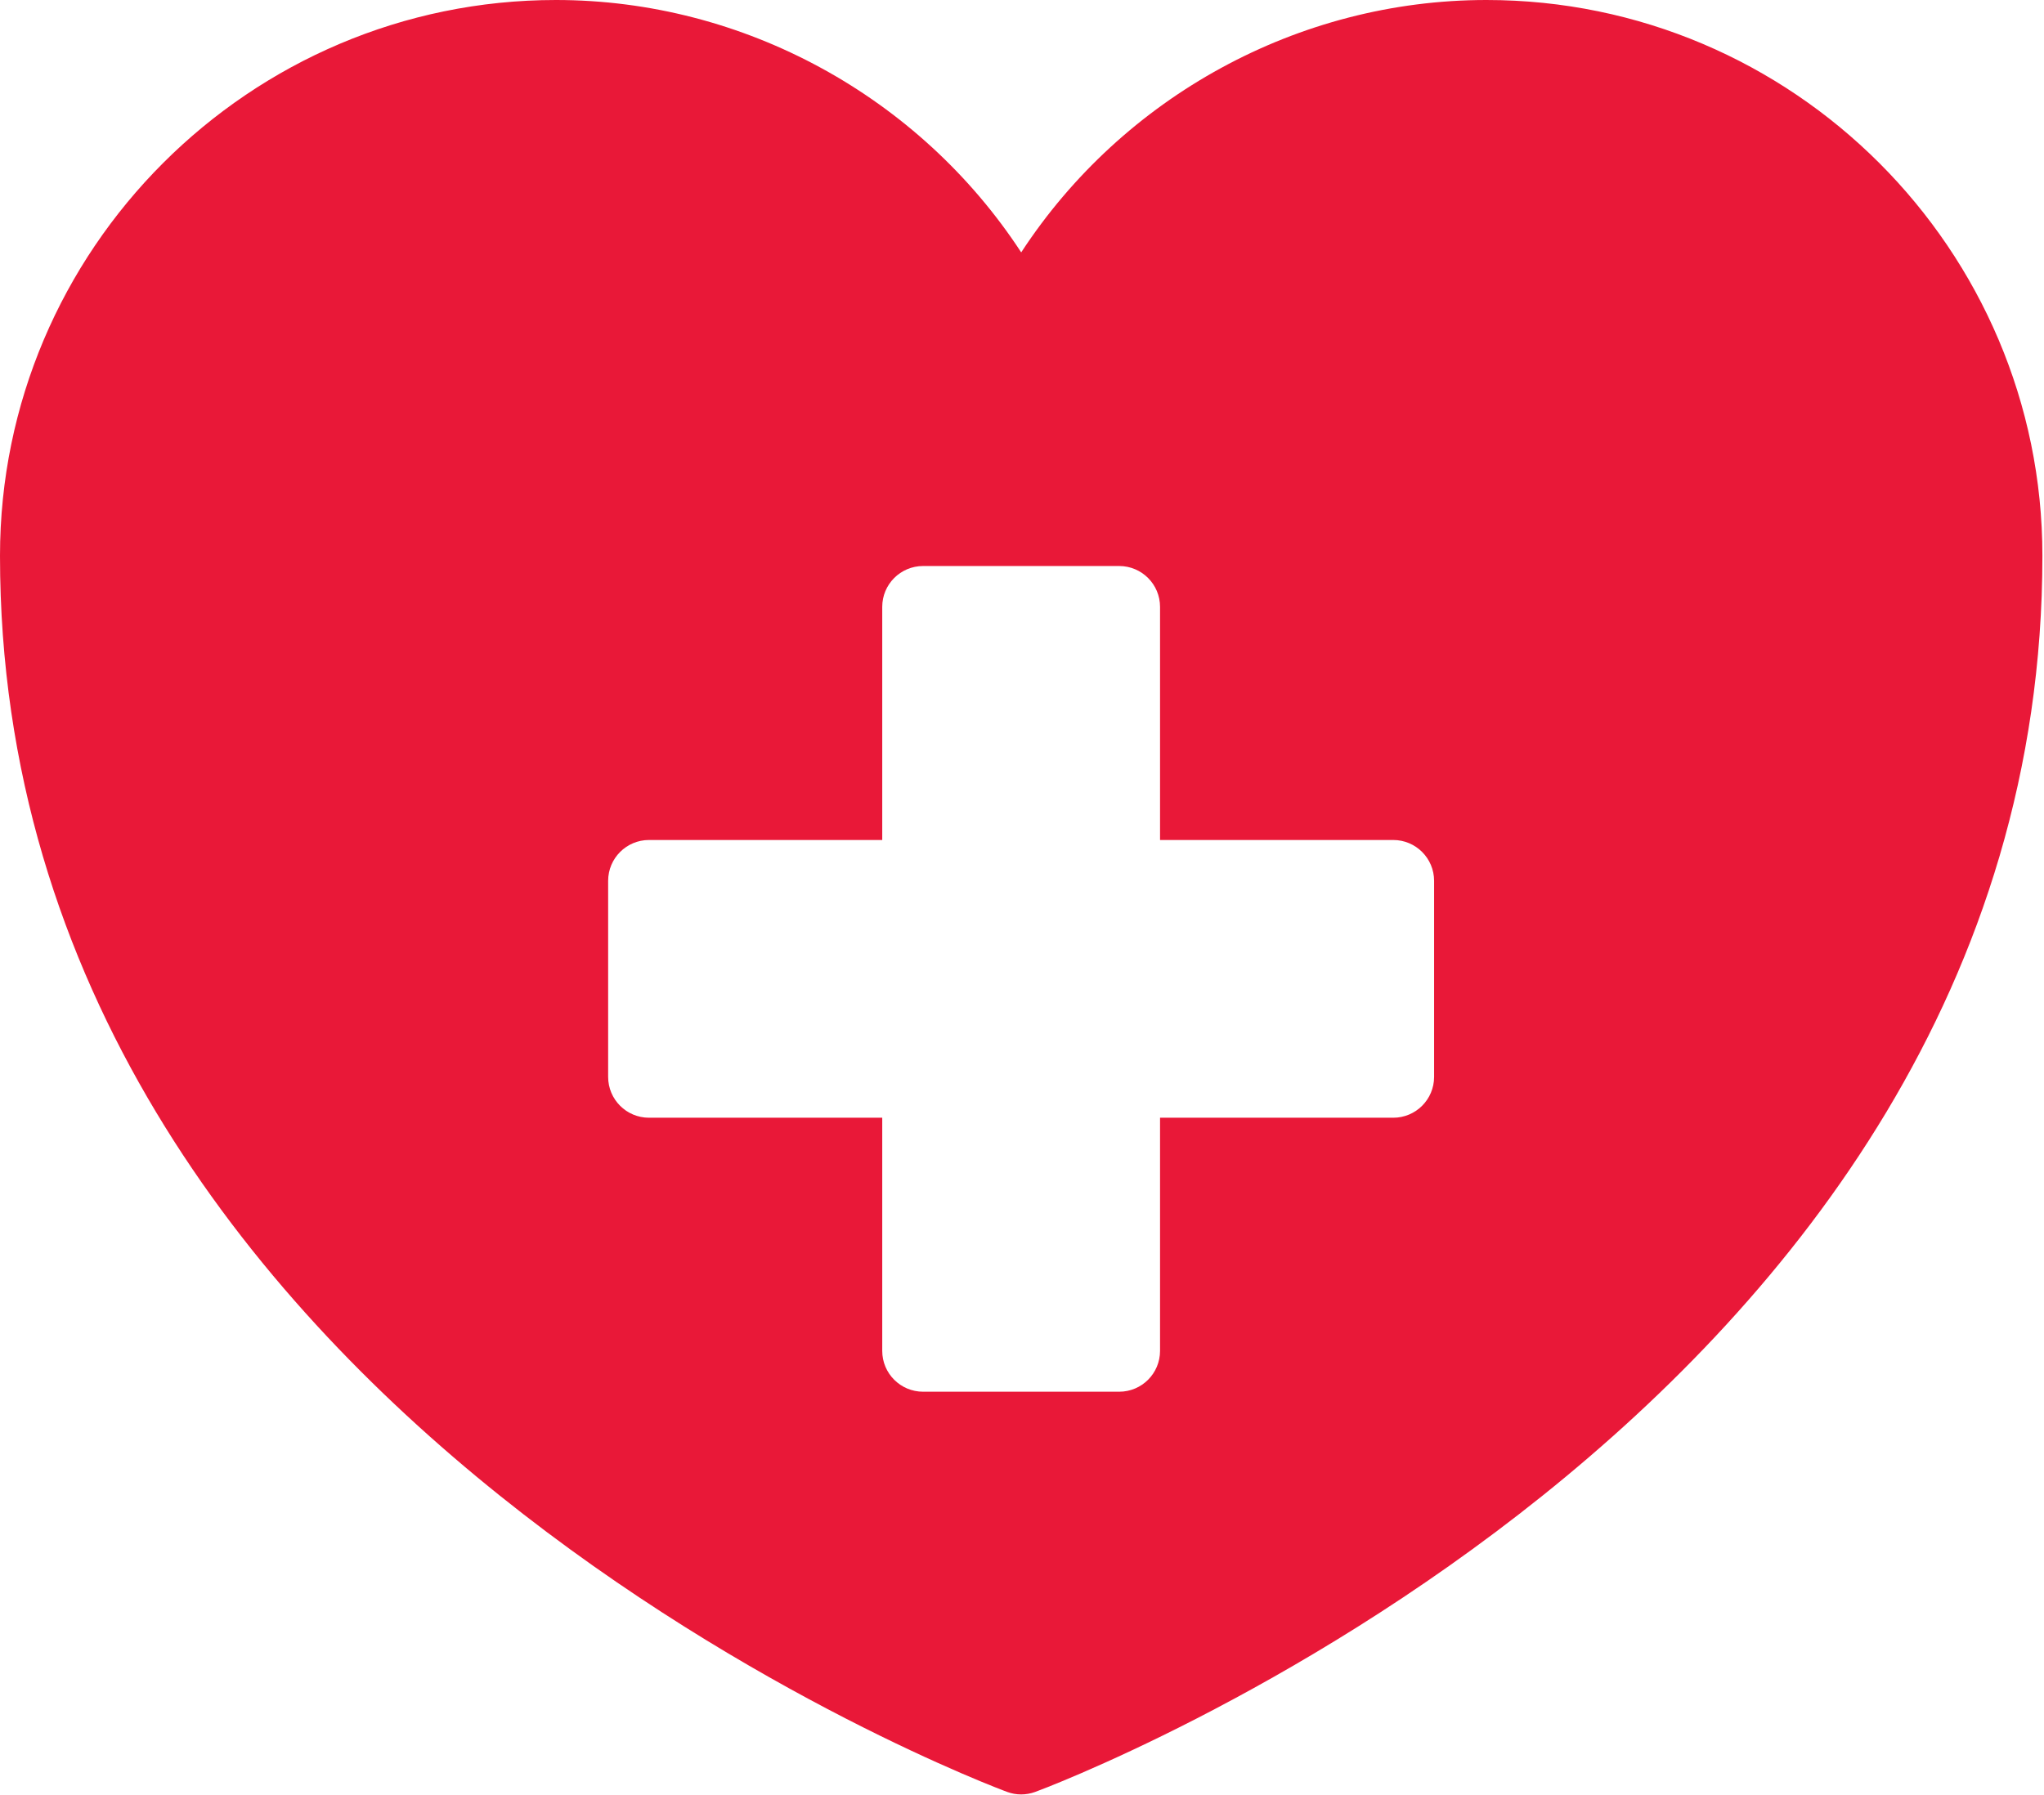
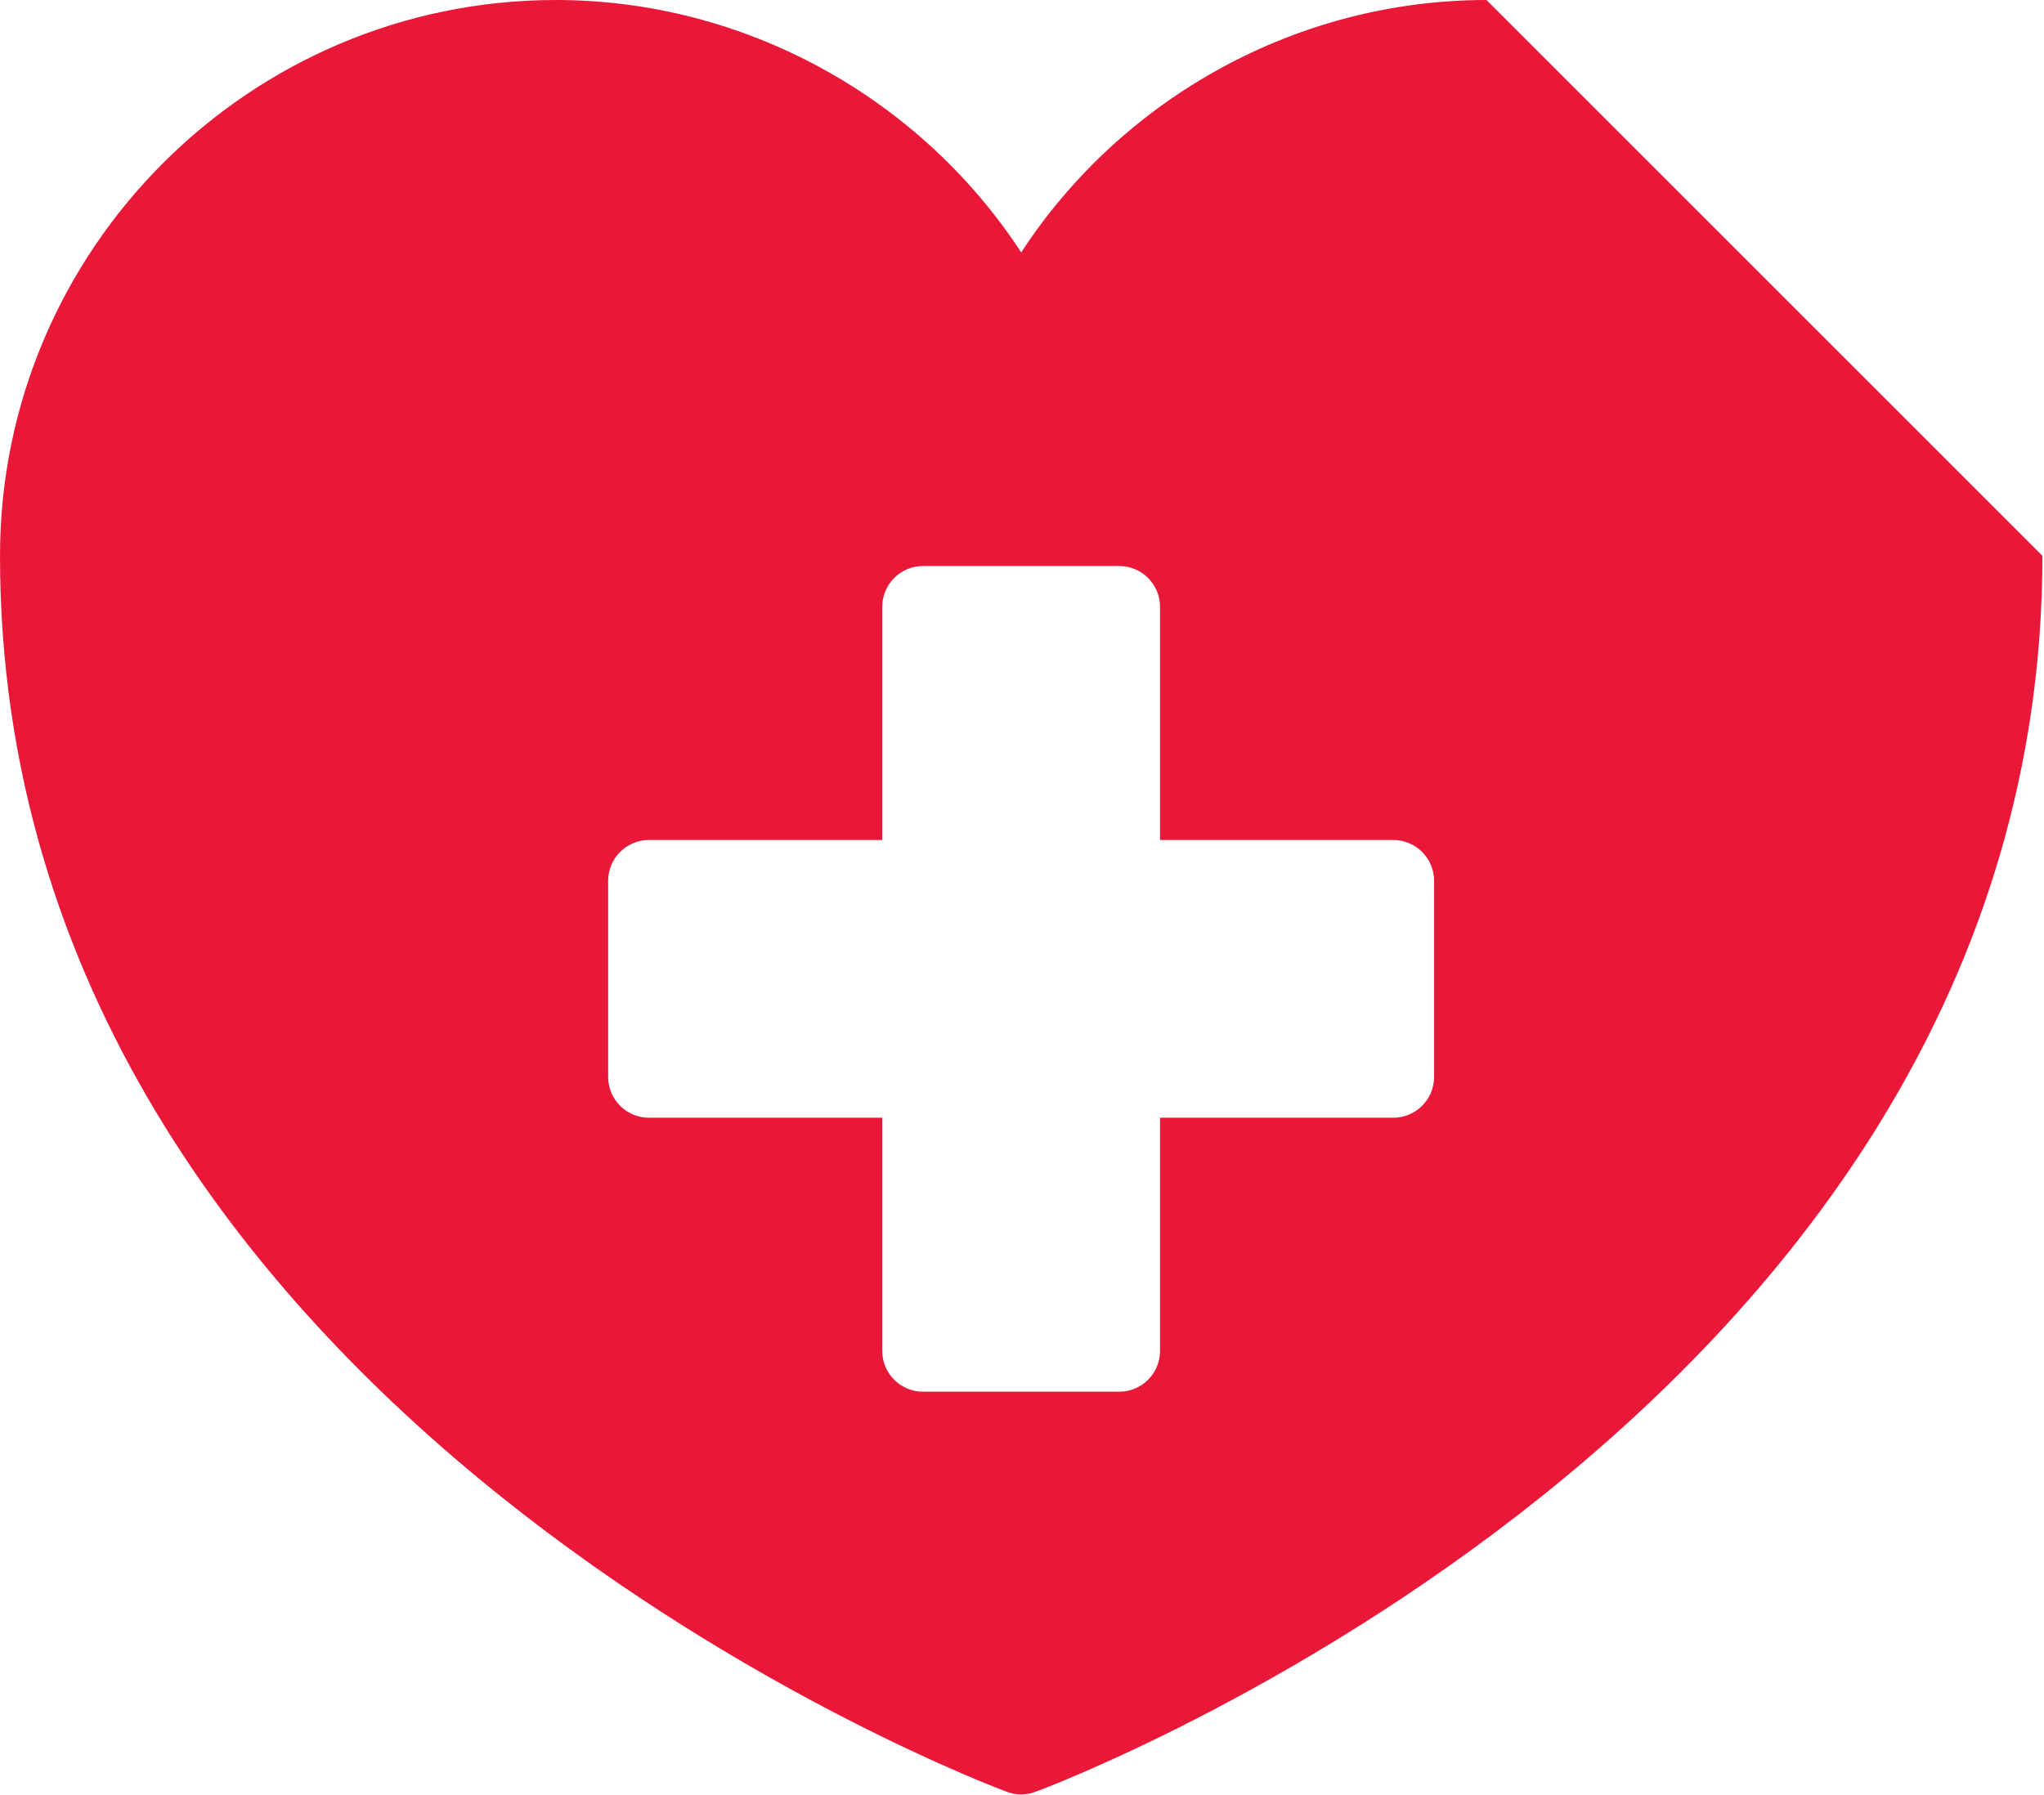
<svg xmlns="http://www.w3.org/2000/svg" width="427" height="375" viewBox="0 0 427 375" fill="none">
-   <path d="M310.528 0C271.189 0 234.581 20.224 213.333 52.736C192.085 20.224 155.392 0 116.139 0C52.139 0 0 52.139 0 116.139C0 296.192 208.299 373.675 210.432 374.443C211.371 374.784 212.309 374.955 213.333 374.955C214.272 374.955 215.296 374.784 216.235 374.443C218.368 373.675 426.667 296.192 426.667 116.139C426.667 52.139 374.528 0 310.528 0ZM299.588 225.024C299.588 229.743 295.765 233.557 291.055 233.557H242.338V282.274C242.338 286.993 238.515 290.808 233.805 290.808H192.836C188.126 290.808 184.303 286.993 184.303 282.274V233.557H135.578C130.867 233.557 127.044 229.743 127.044 225.024V184.055C127.044 179.345 130.867 175.522 135.578 175.522H184.303V126.805C184.303 122.095 188.126 118.272 192.836 118.272H233.805C238.515 118.272 242.338 122.095 242.338 126.805V175.522H291.055C295.765 175.522 299.588 179.345 299.588 184.055V225.024Z" fill="#E91838" />
+   <path d="M310.528 0C271.189 0 234.581 20.224 213.333 52.736C192.085 20.224 155.392 0 116.139 0C52.139 0 0 52.139 0 116.139C0 296.192 208.299 373.675 210.432 374.443C211.371 374.784 212.309 374.955 213.333 374.955C214.272 374.955 215.296 374.784 216.235 374.443C218.368 373.675 426.667 296.192 426.667 116.139ZM299.588 225.024C299.588 229.743 295.765 233.557 291.055 233.557H242.338V282.274C242.338 286.993 238.515 290.808 233.805 290.808H192.836C188.126 290.808 184.303 286.993 184.303 282.274V233.557H135.578C130.867 233.557 127.044 229.743 127.044 225.024V184.055C127.044 179.345 130.867 175.522 135.578 175.522H184.303V126.805C184.303 122.095 188.126 118.272 192.836 118.272H233.805C238.515 118.272 242.338 122.095 242.338 126.805V175.522H291.055C295.765 175.522 299.588 179.345 299.588 184.055V225.024Z" fill="#E91838" />
</svg>